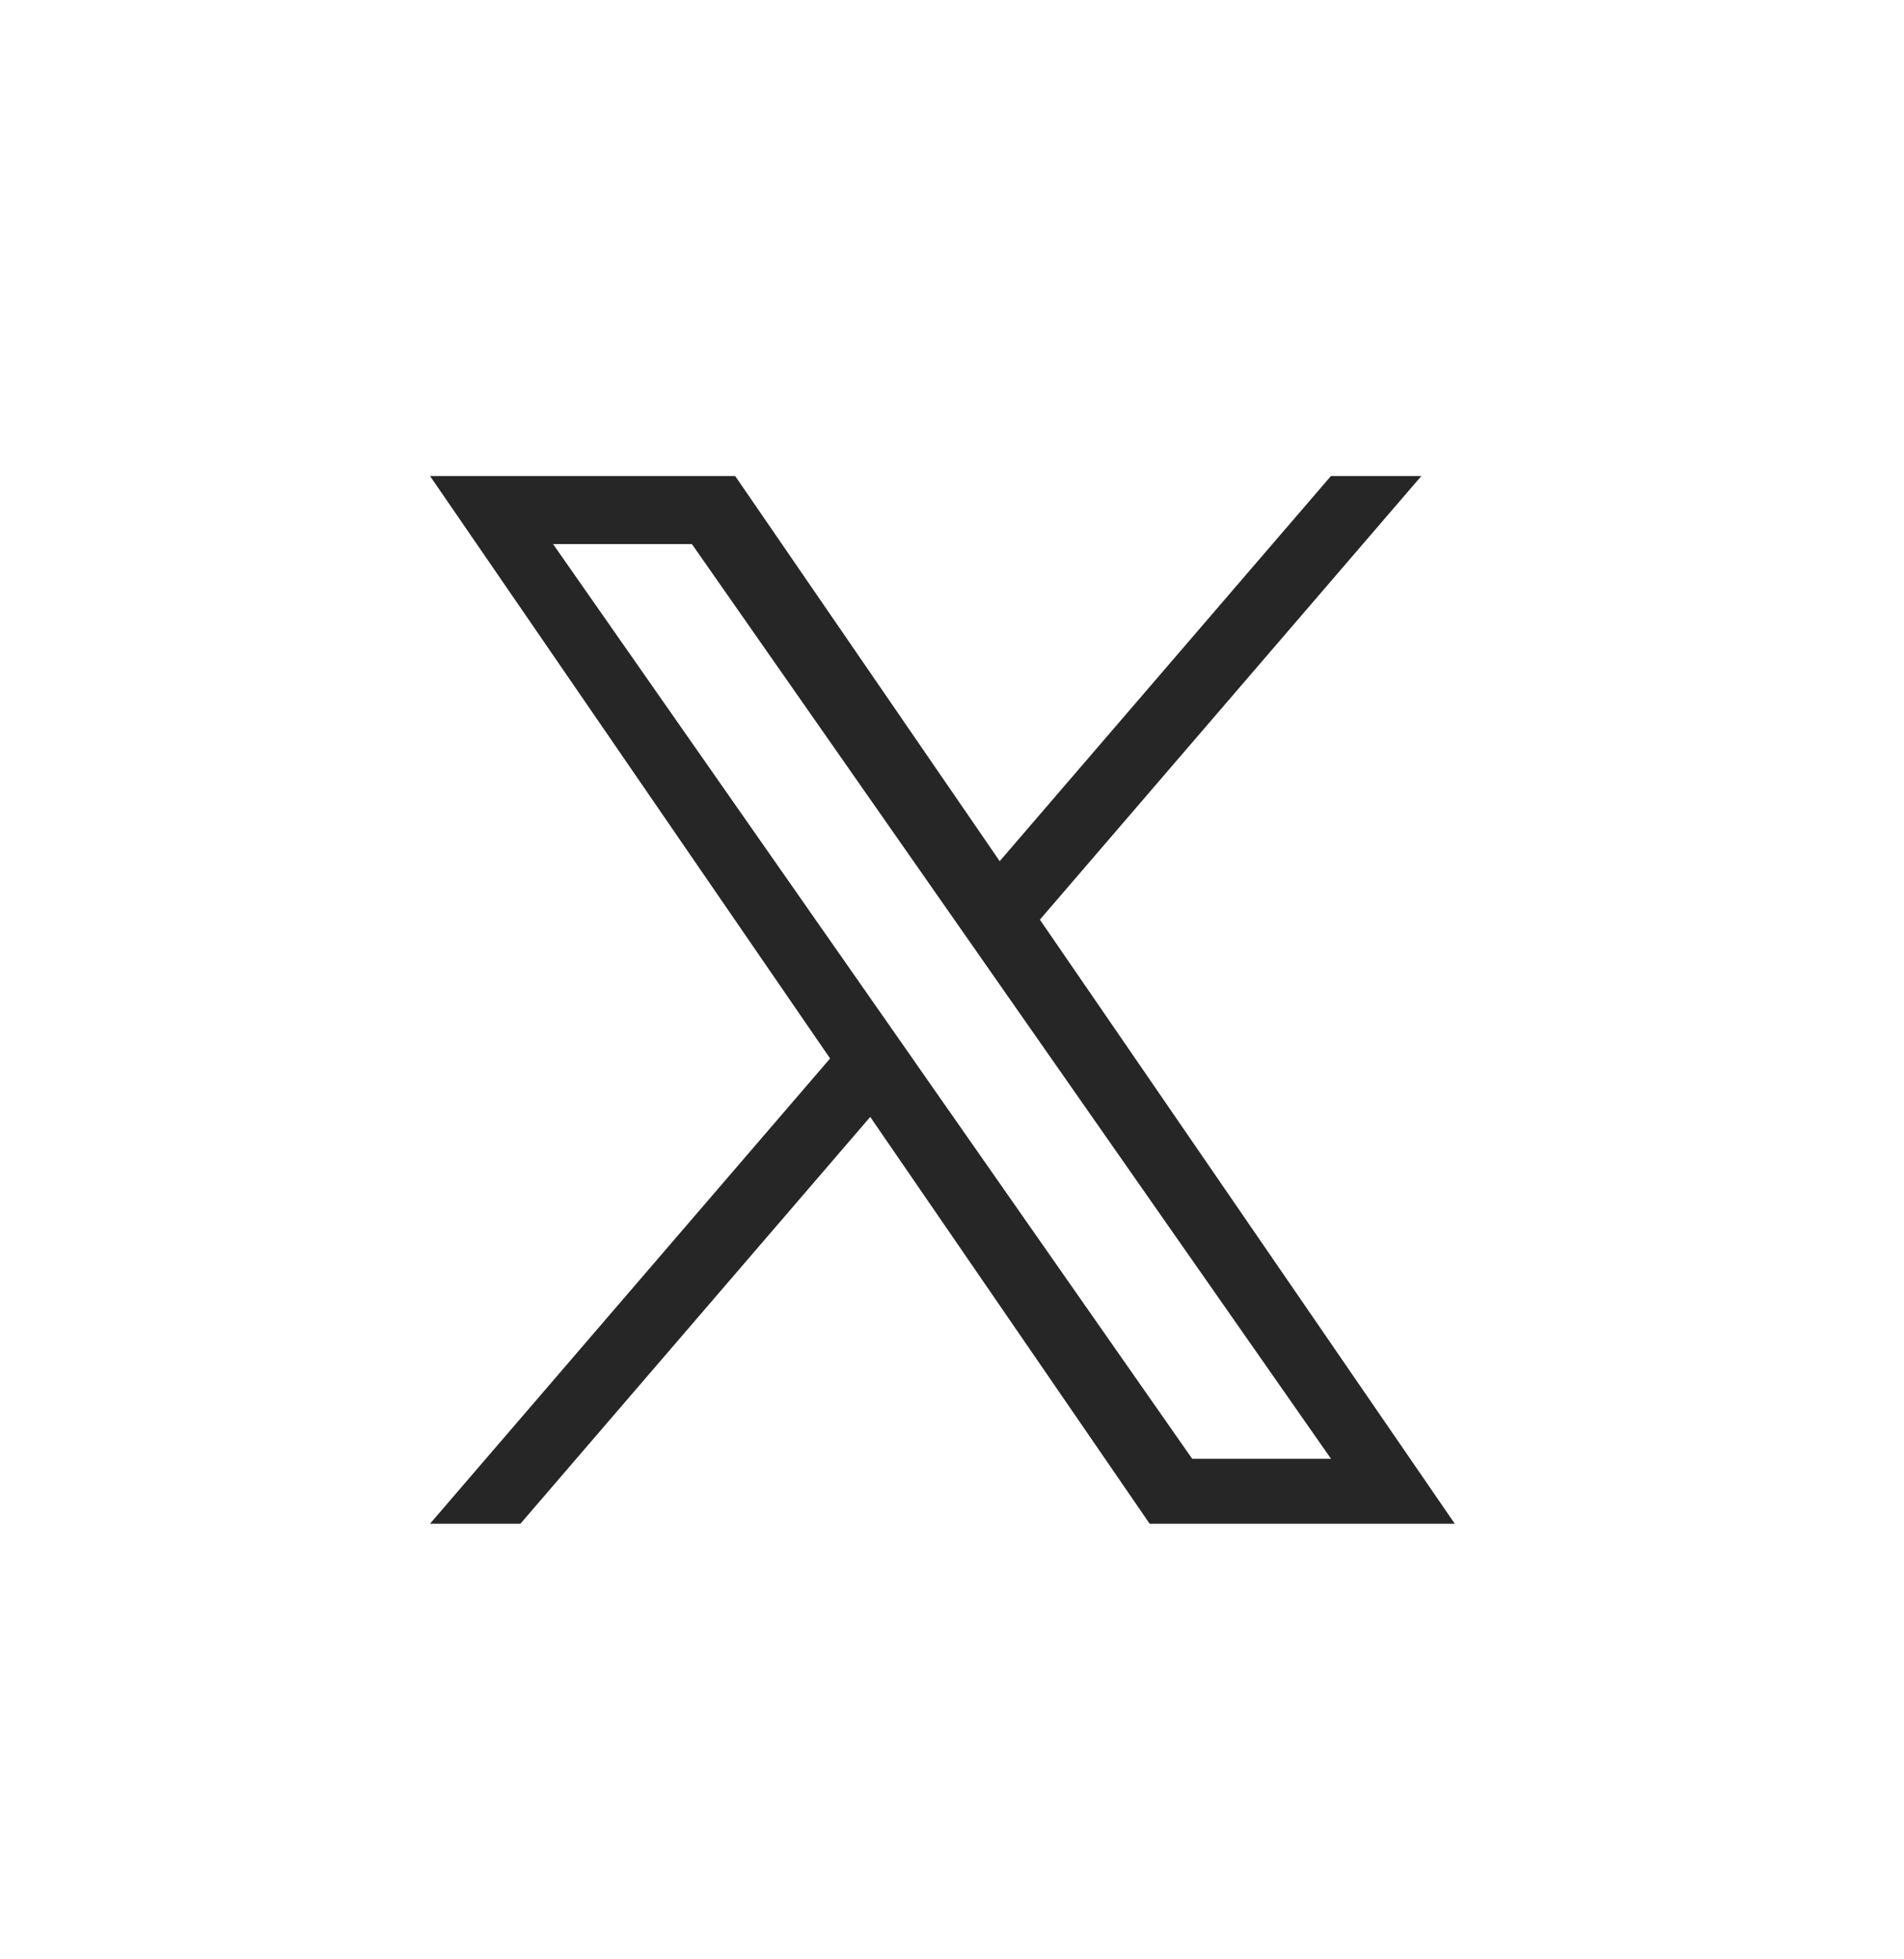
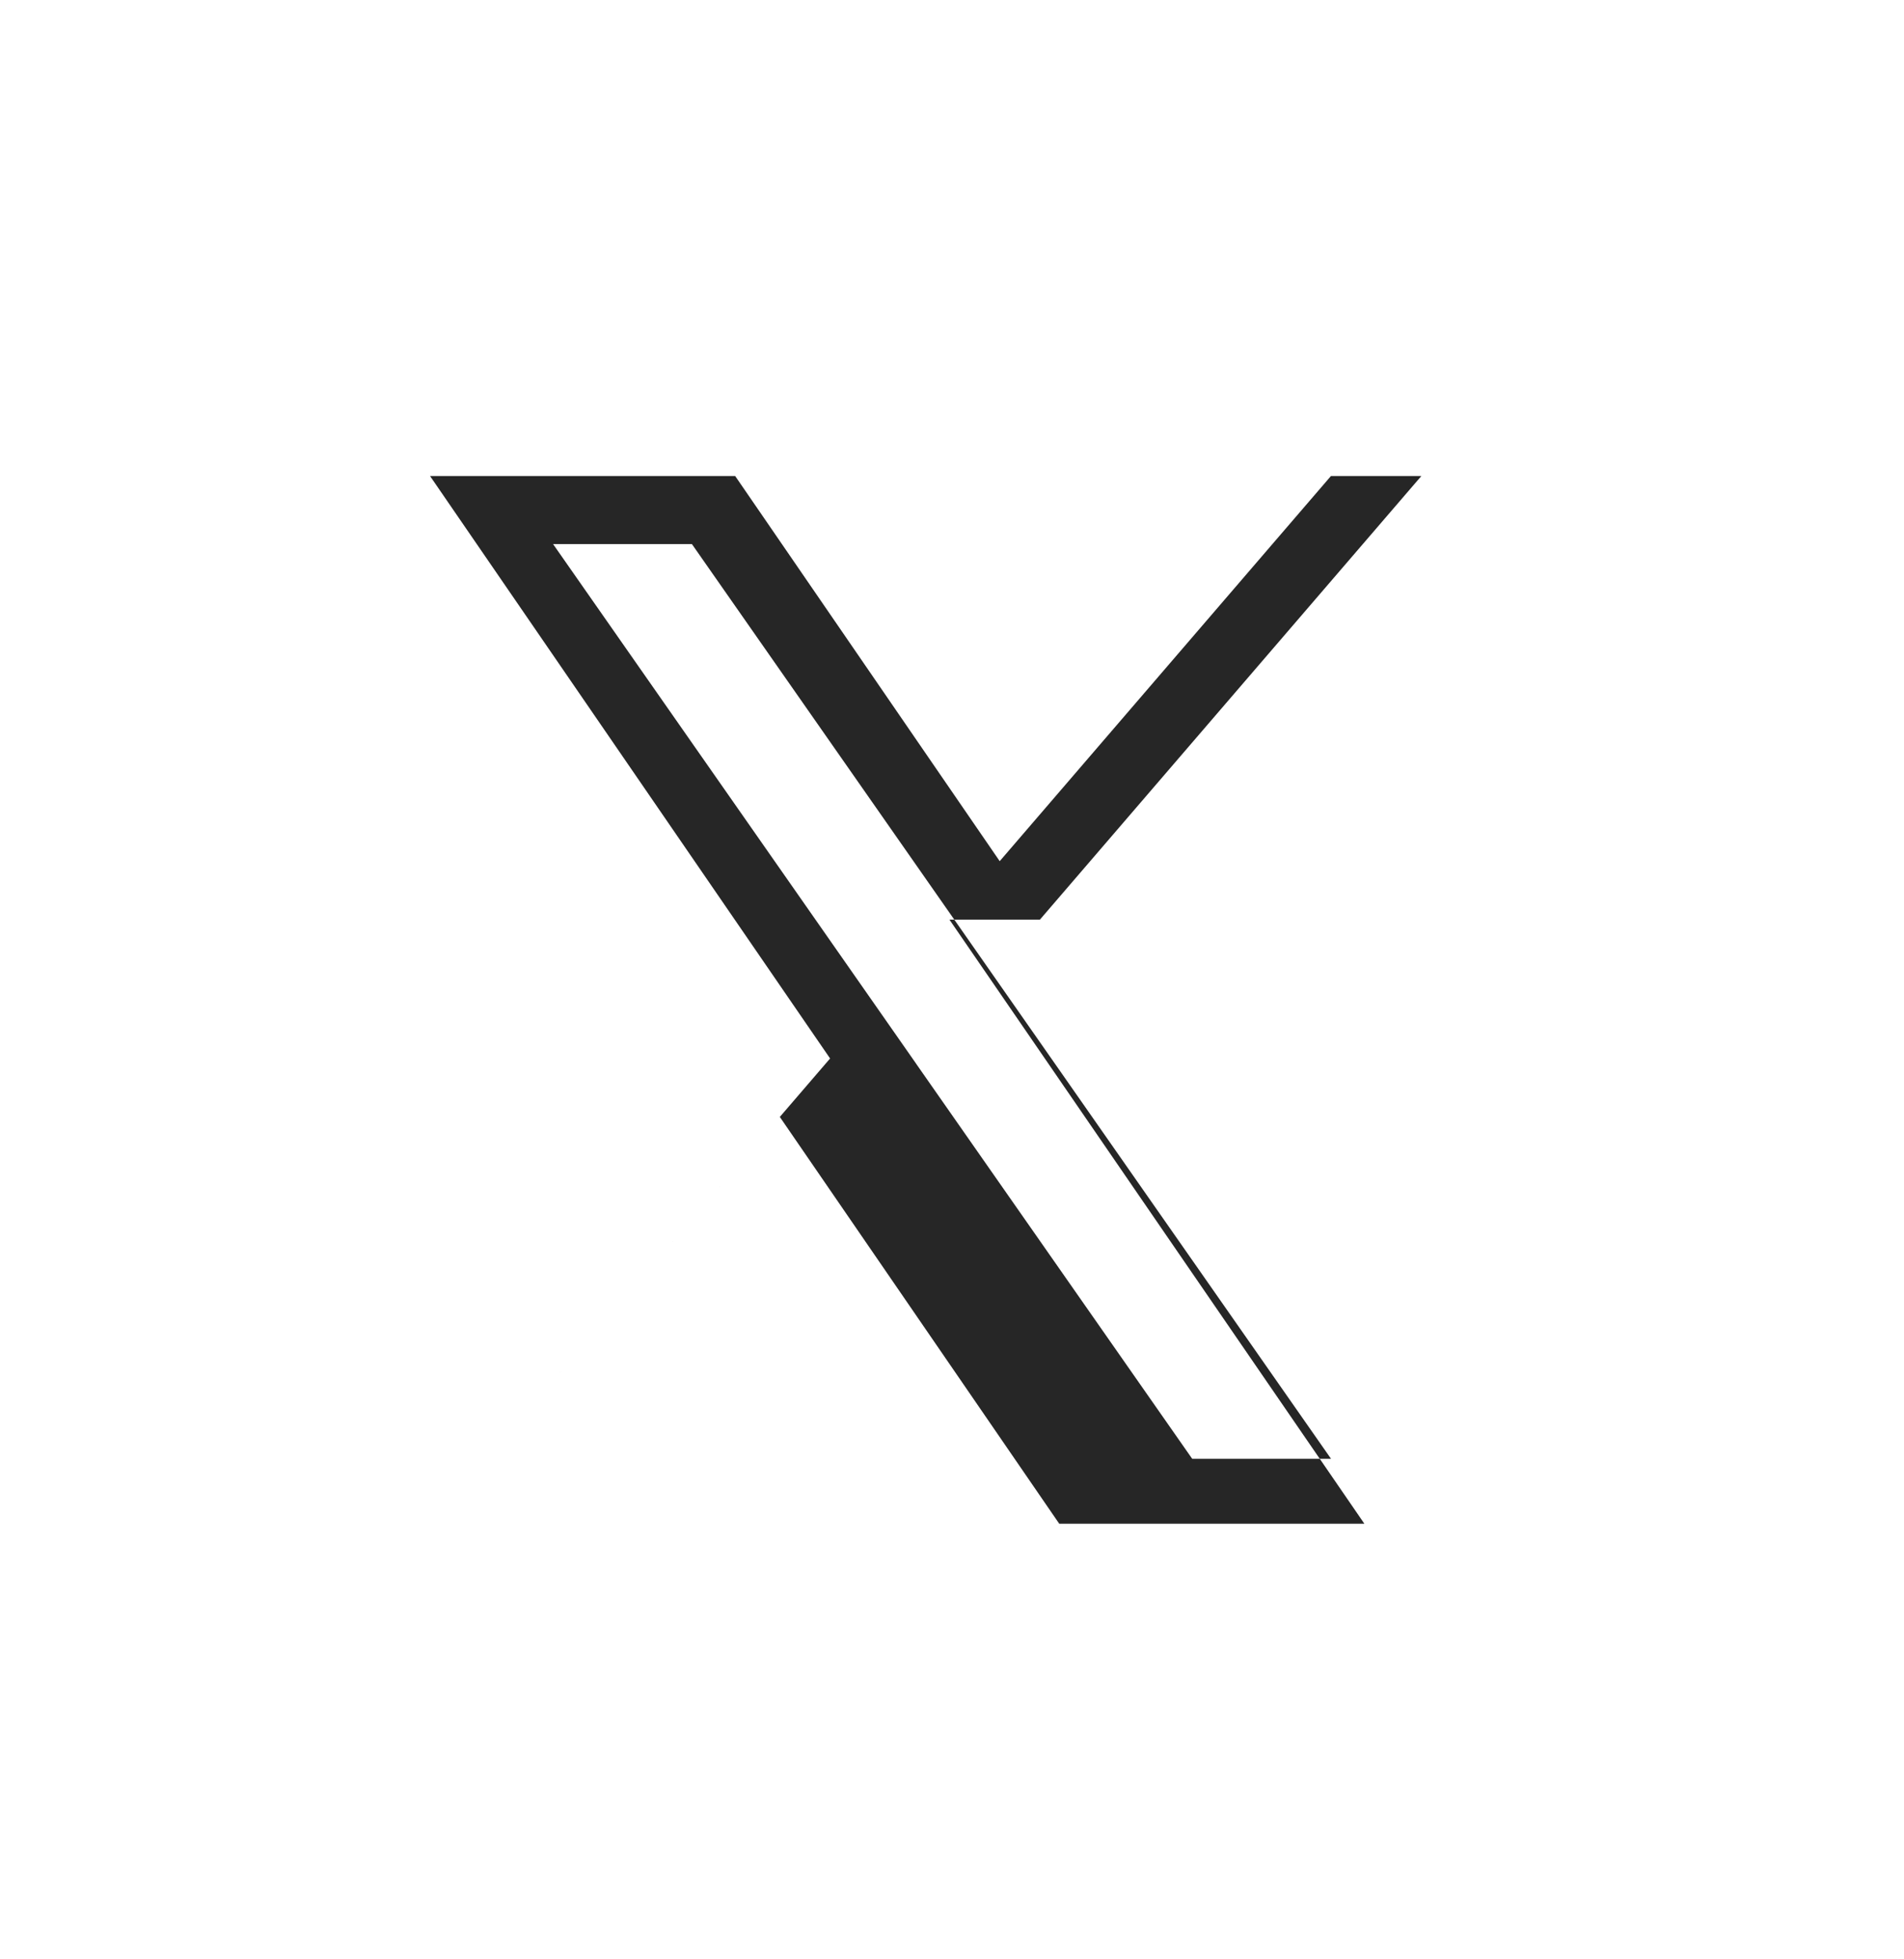
<svg xmlns="http://www.w3.org/2000/svg" fill="none" viewBox="0 0 35 36">
-   <path d="m19.116 16.897 7.012-8.151h-1.662l-6.089 7.077-4.863-7.077h-5.609l7.354 10.702-7.354 8.548h1.662l6.43-7.474 5.136 7.474h5.609l-7.627-11.099zm-2.276 2.646-.745-1.066-5.928-8.48h2.552l4.784 6.844.745 1.066 6.219 8.896h-2.552l-5.075-7.259z" fill="#262626" />
+   <path d="m19.116 16.897 7.012-8.151h-1.662l-6.089 7.077-4.863-7.077h-5.609l7.354 10.702-7.354 8.548l6.43-7.474 5.136 7.474h5.609l-7.627-11.099zm-2.276 2.646-.745-1.066-5.928-8.48h2.552l4.784 6.844.745 1.066 6.219 8.896h-2.552l-5.075-7.259z" fill="#262626" />
</svg>